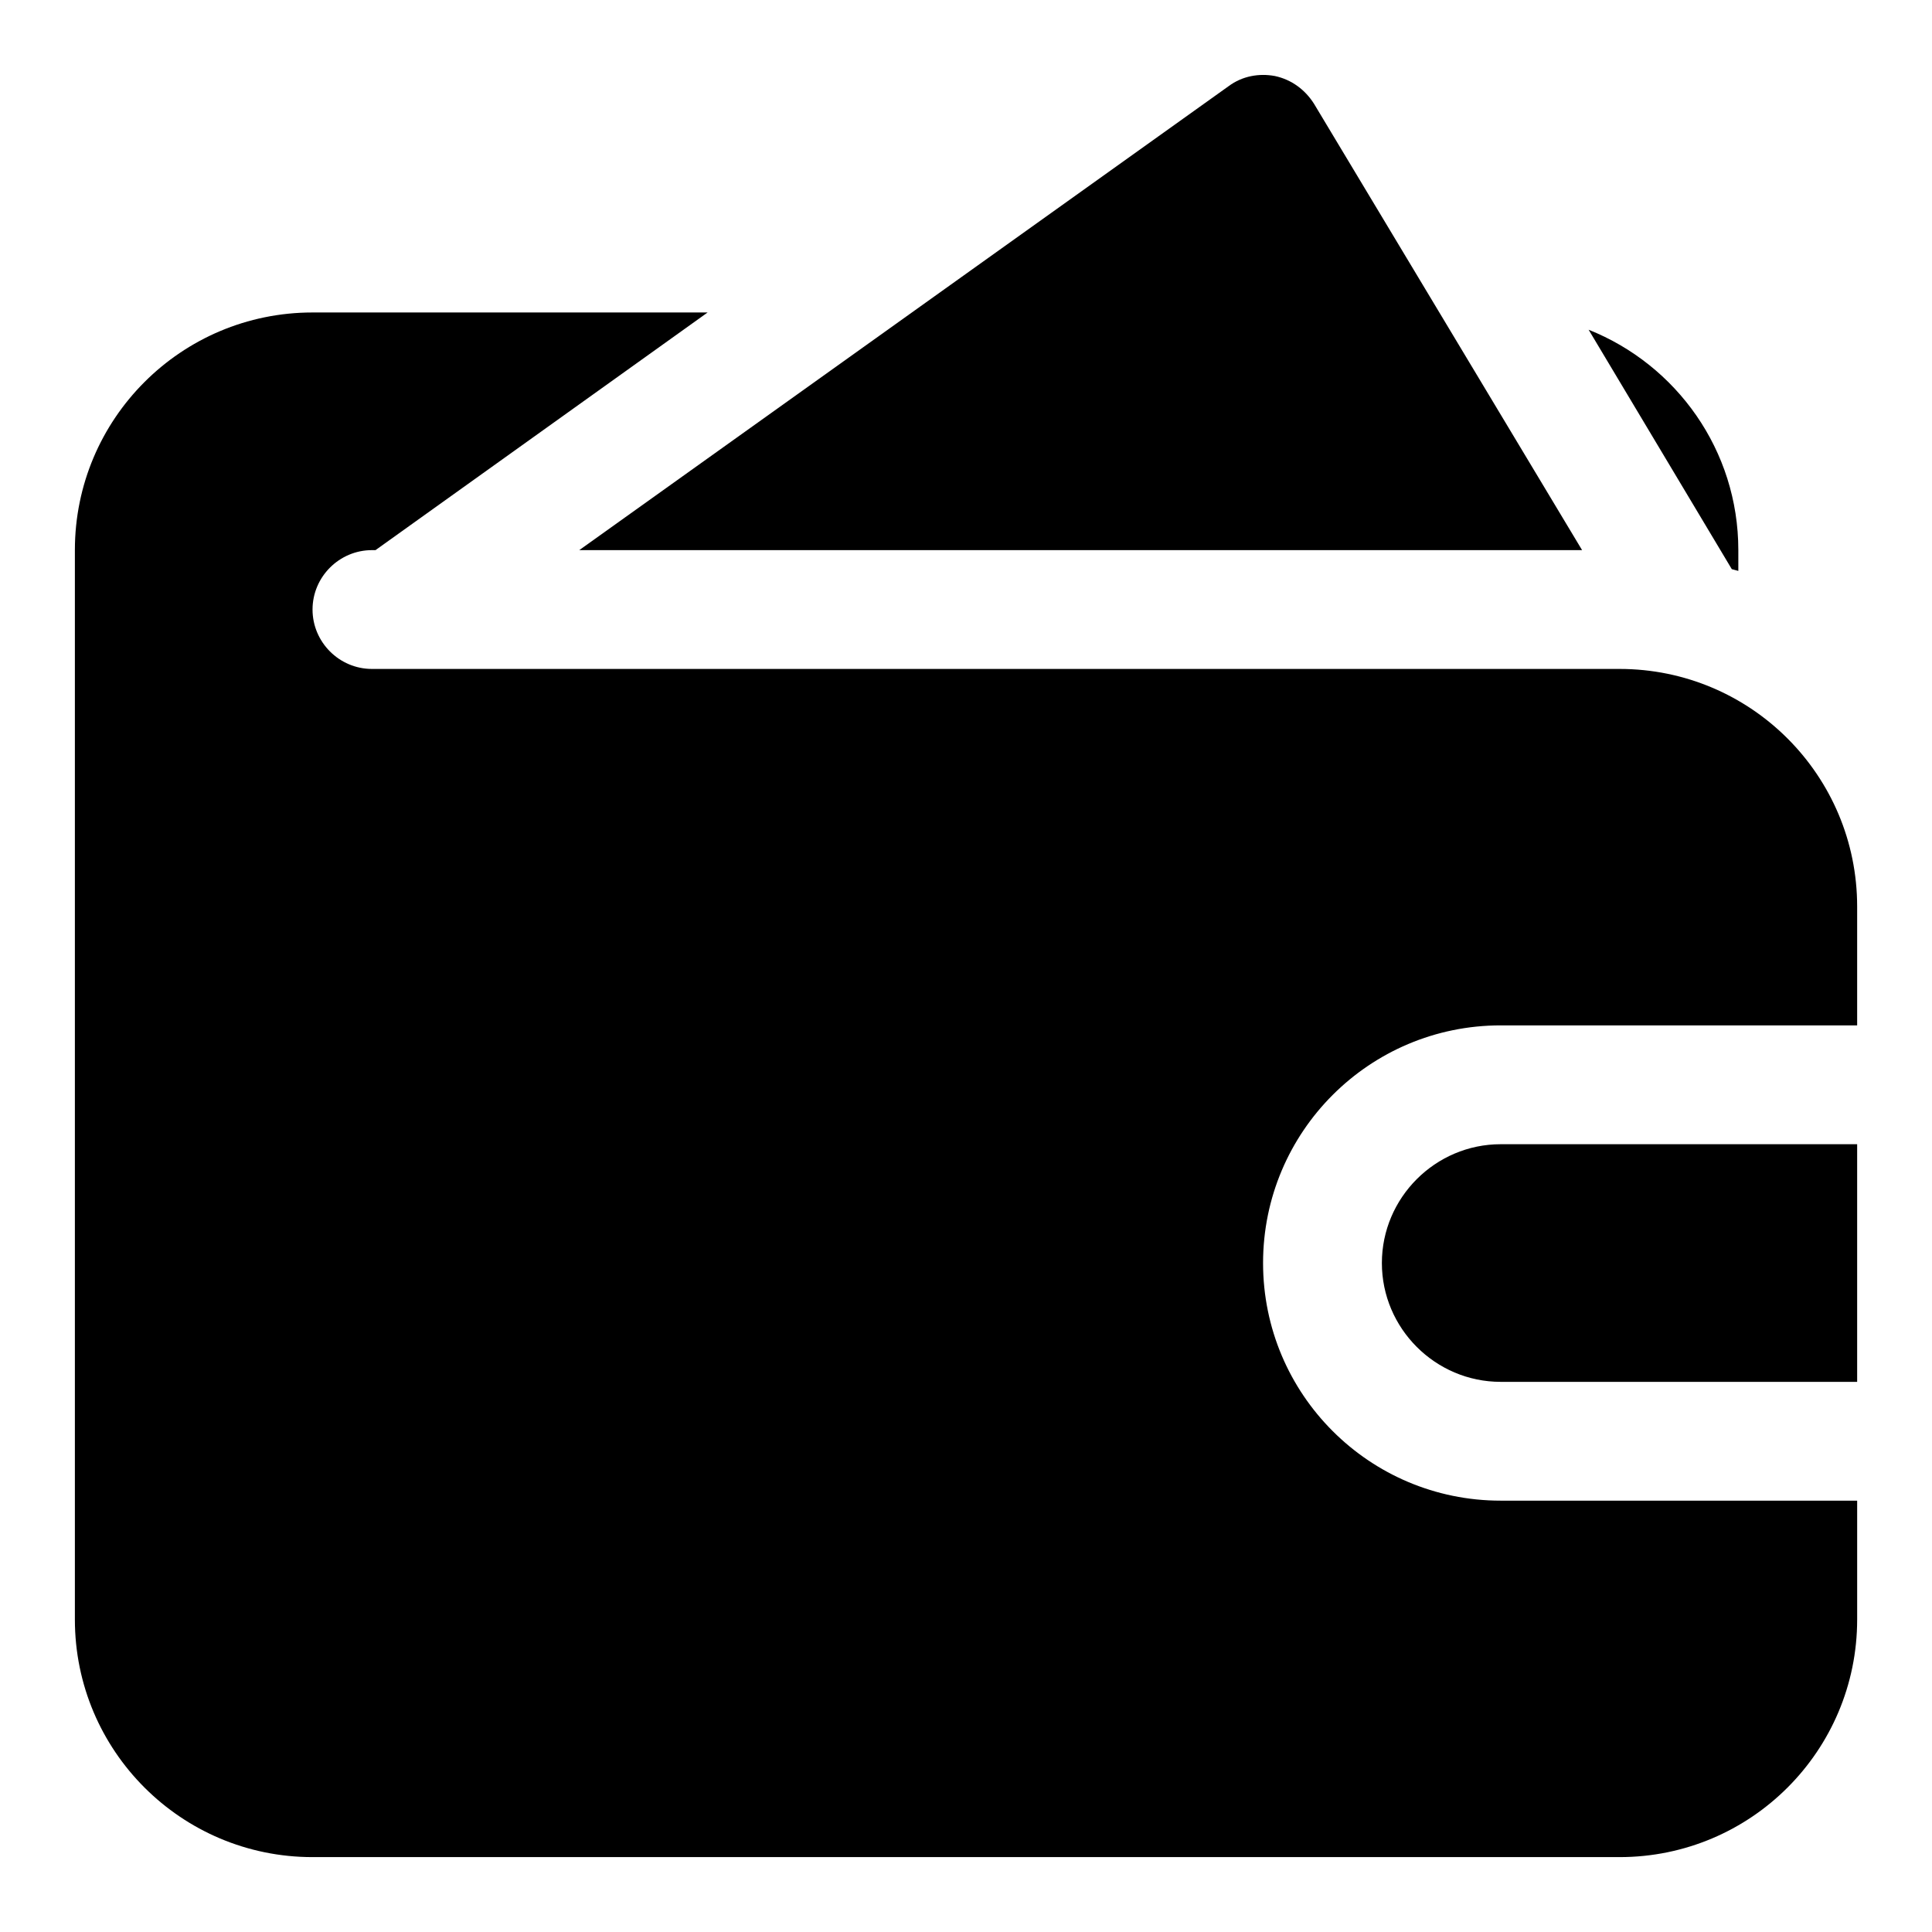
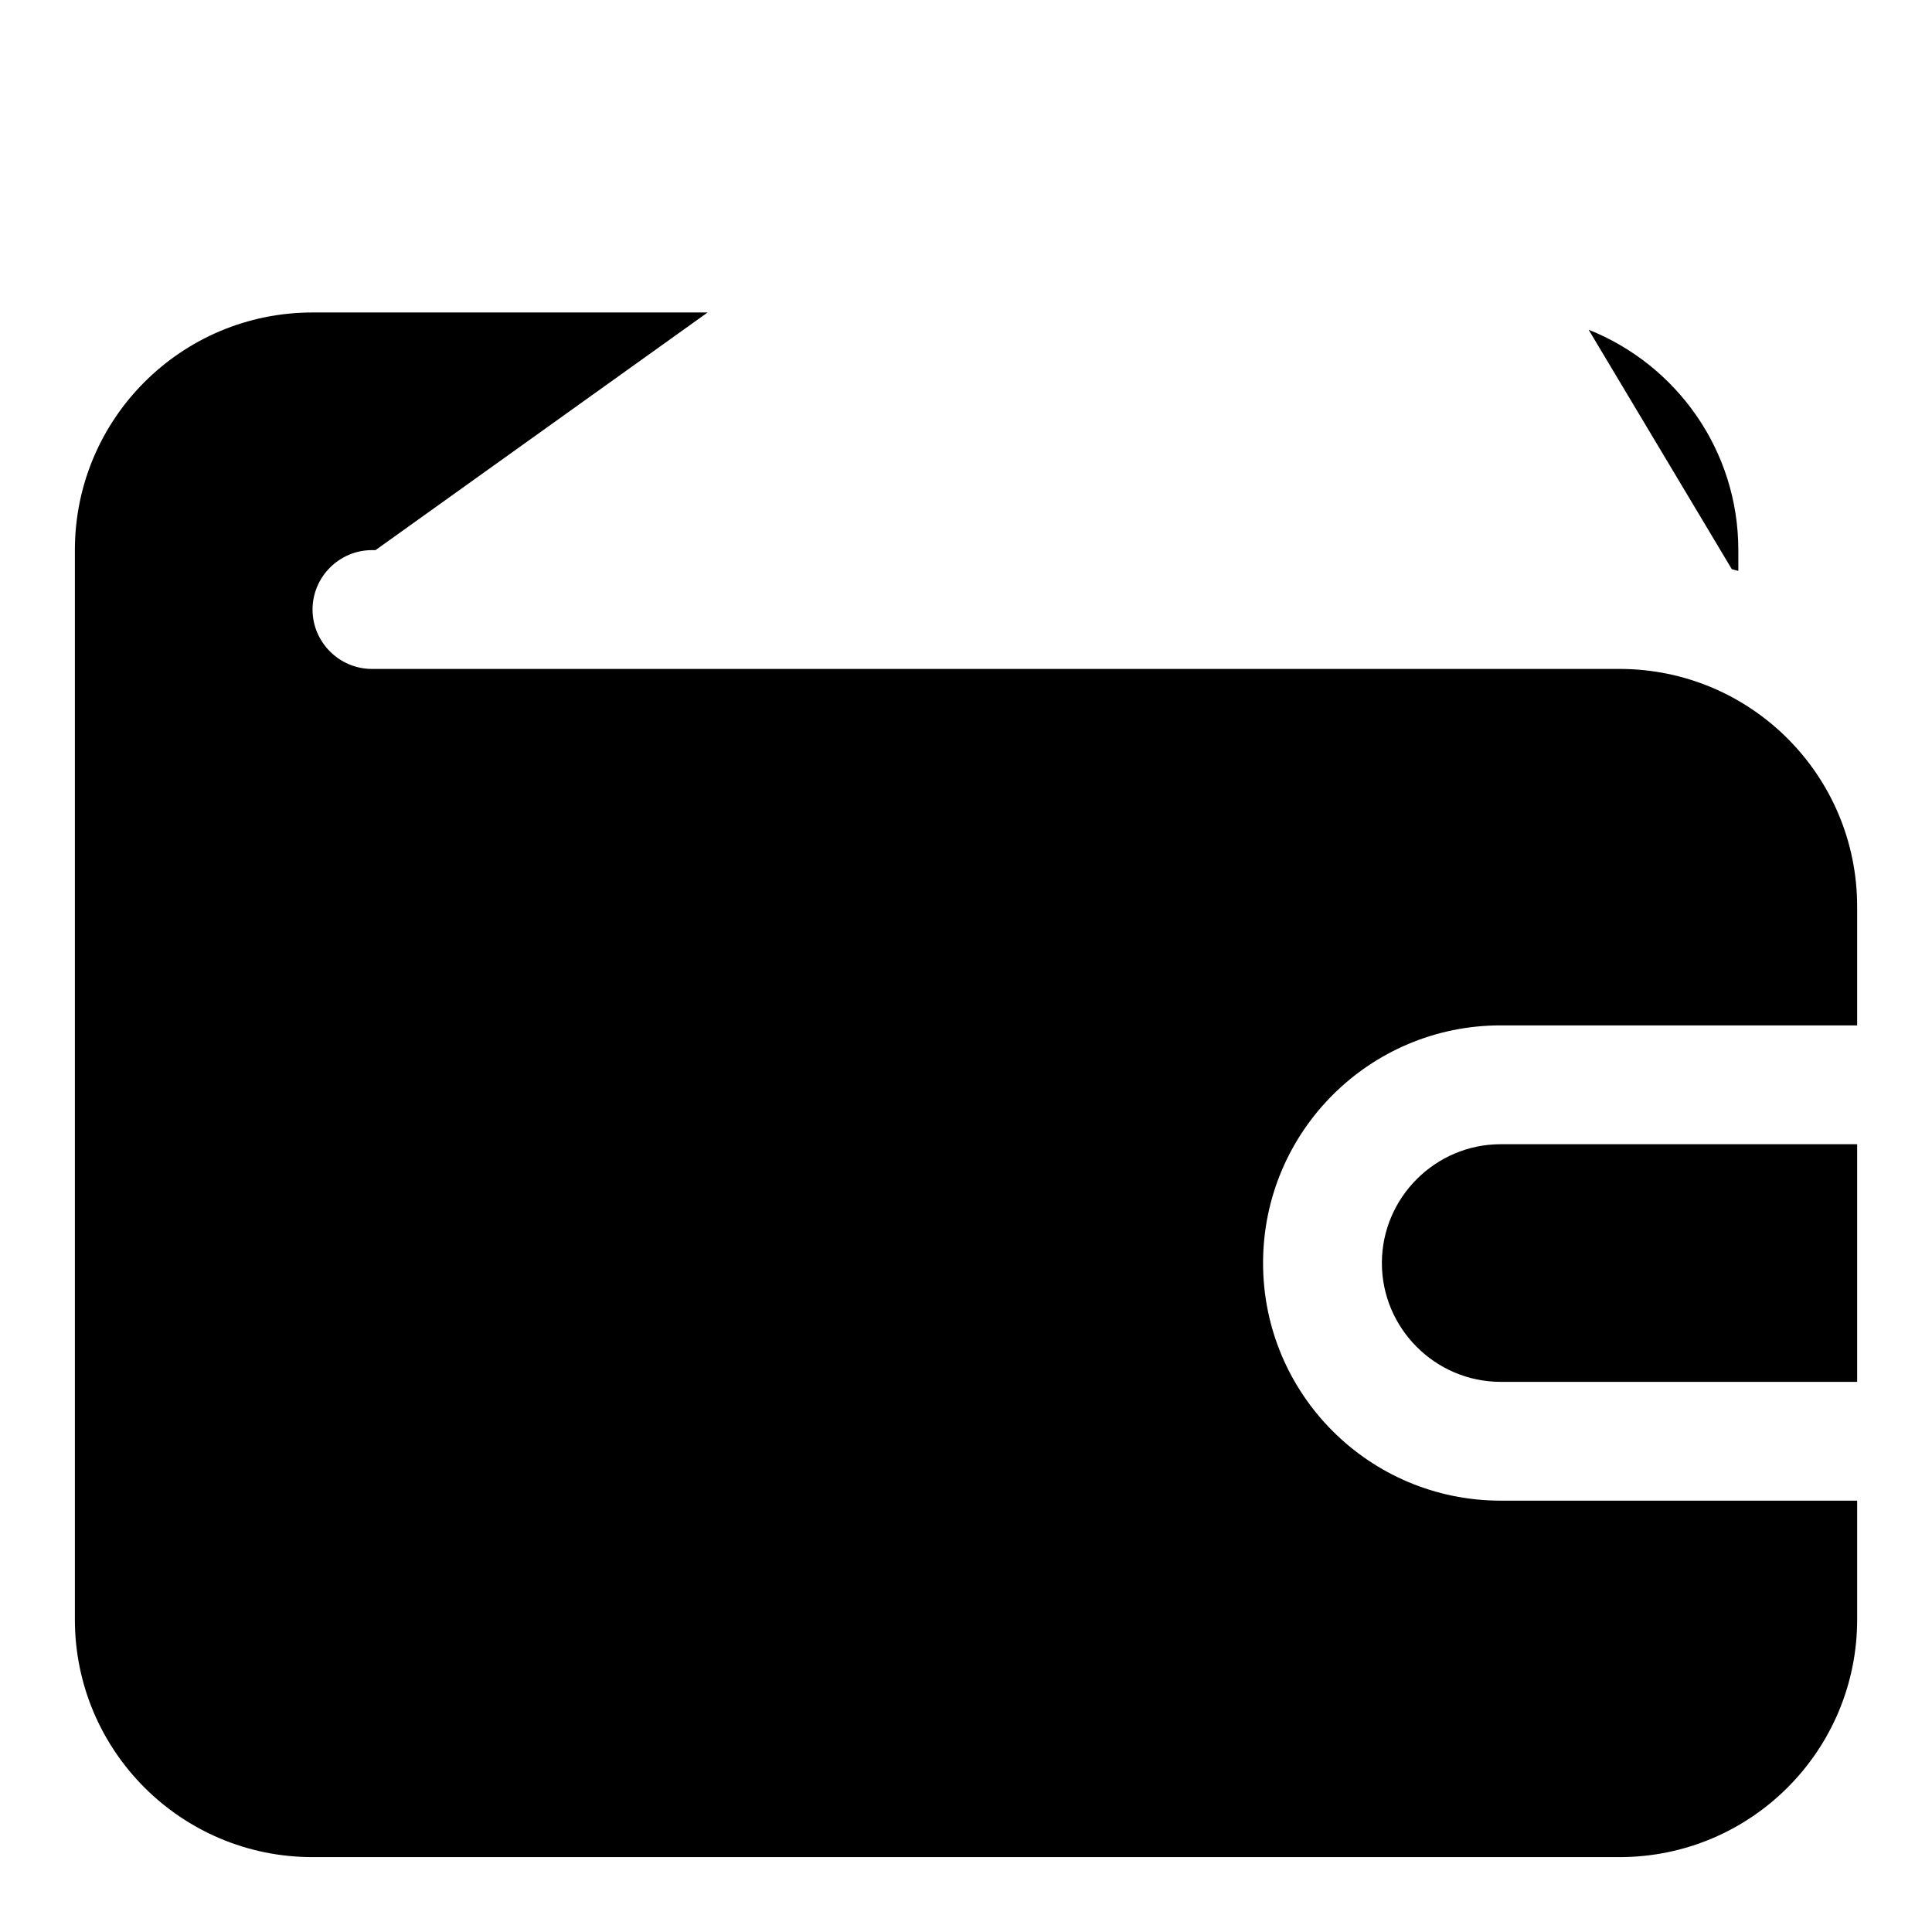
<svg xmlns="http://www.w3.org/2000/svg" fill="#000000" width="800px" height="800px" version="1.1" viewBox="144 144 512 512">
  <g>
    <path d="m541.7 415.74h94.465v-31.488c0-34.793-28.184-62.977-62.977-62.977h-330.62c-8.656 0-15.742-7.09-15.742-15.742 0-8.656 7.09-15.742 15.742-15.742h0.945l88.008-62.977-104.7-0.004c-34.793 0-62.977 28.184-62.977 62.977v283.39c0 34.793 28.184 62.977 62.977 62.977h346.37c34.793 0 62.977-28.184 62.977-62.977v-31.488h-94.465c-34.793 0-62.977-28.184-62.977-62.977 0.004-34.793 28.188-62.977 62.98-62.977zm23.301-184.36 37.945 63.453c0.629 0.156 1.098 0.309 1.73 0.461v-5.504c0-26.445-16.375-49.121-39.676-58.41zm-23.301 215.85c-17.32 0-31.488 14.176-31.488 31.488s14.168 31.488 31.488 31.488h94.465v-62.977z" />
-     <path d="m563.27 289.79h-265.76l172.08-122.95c3.621-2.691 8.035-3.477 12.285-2.691 4.406 0.953 8.023 3.629 10.387 7.41z" />
  </g>
</svg>